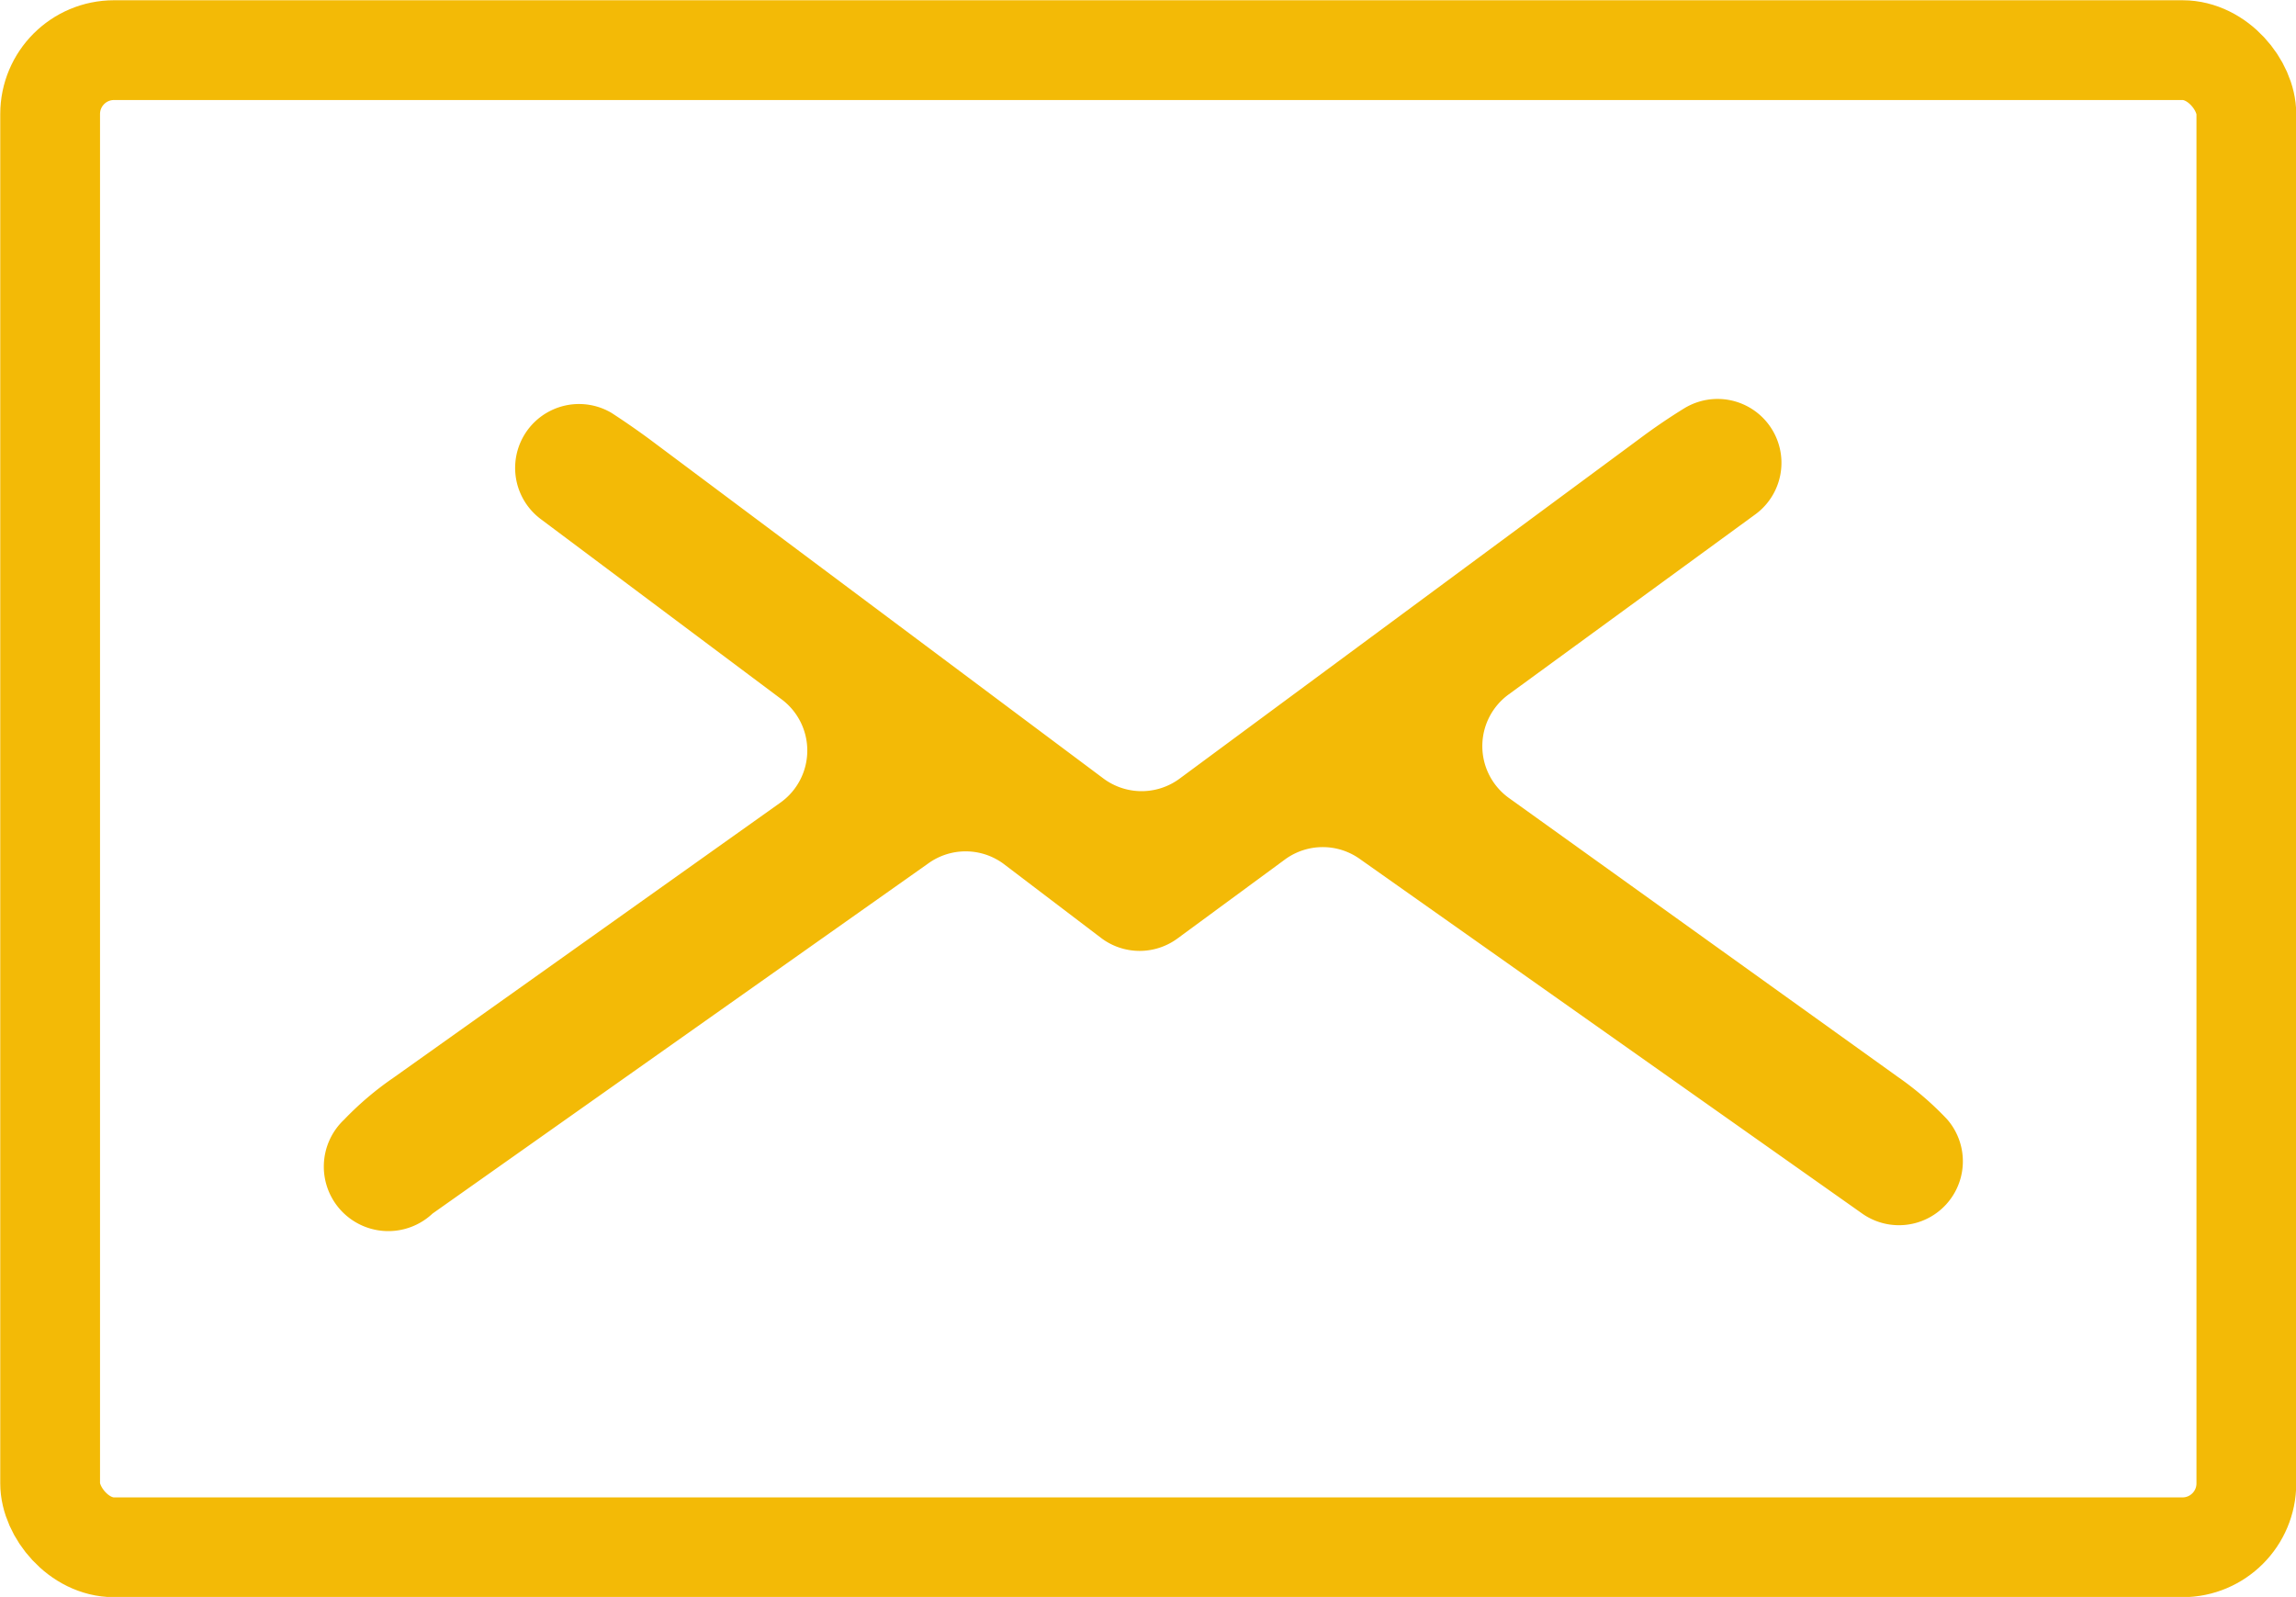
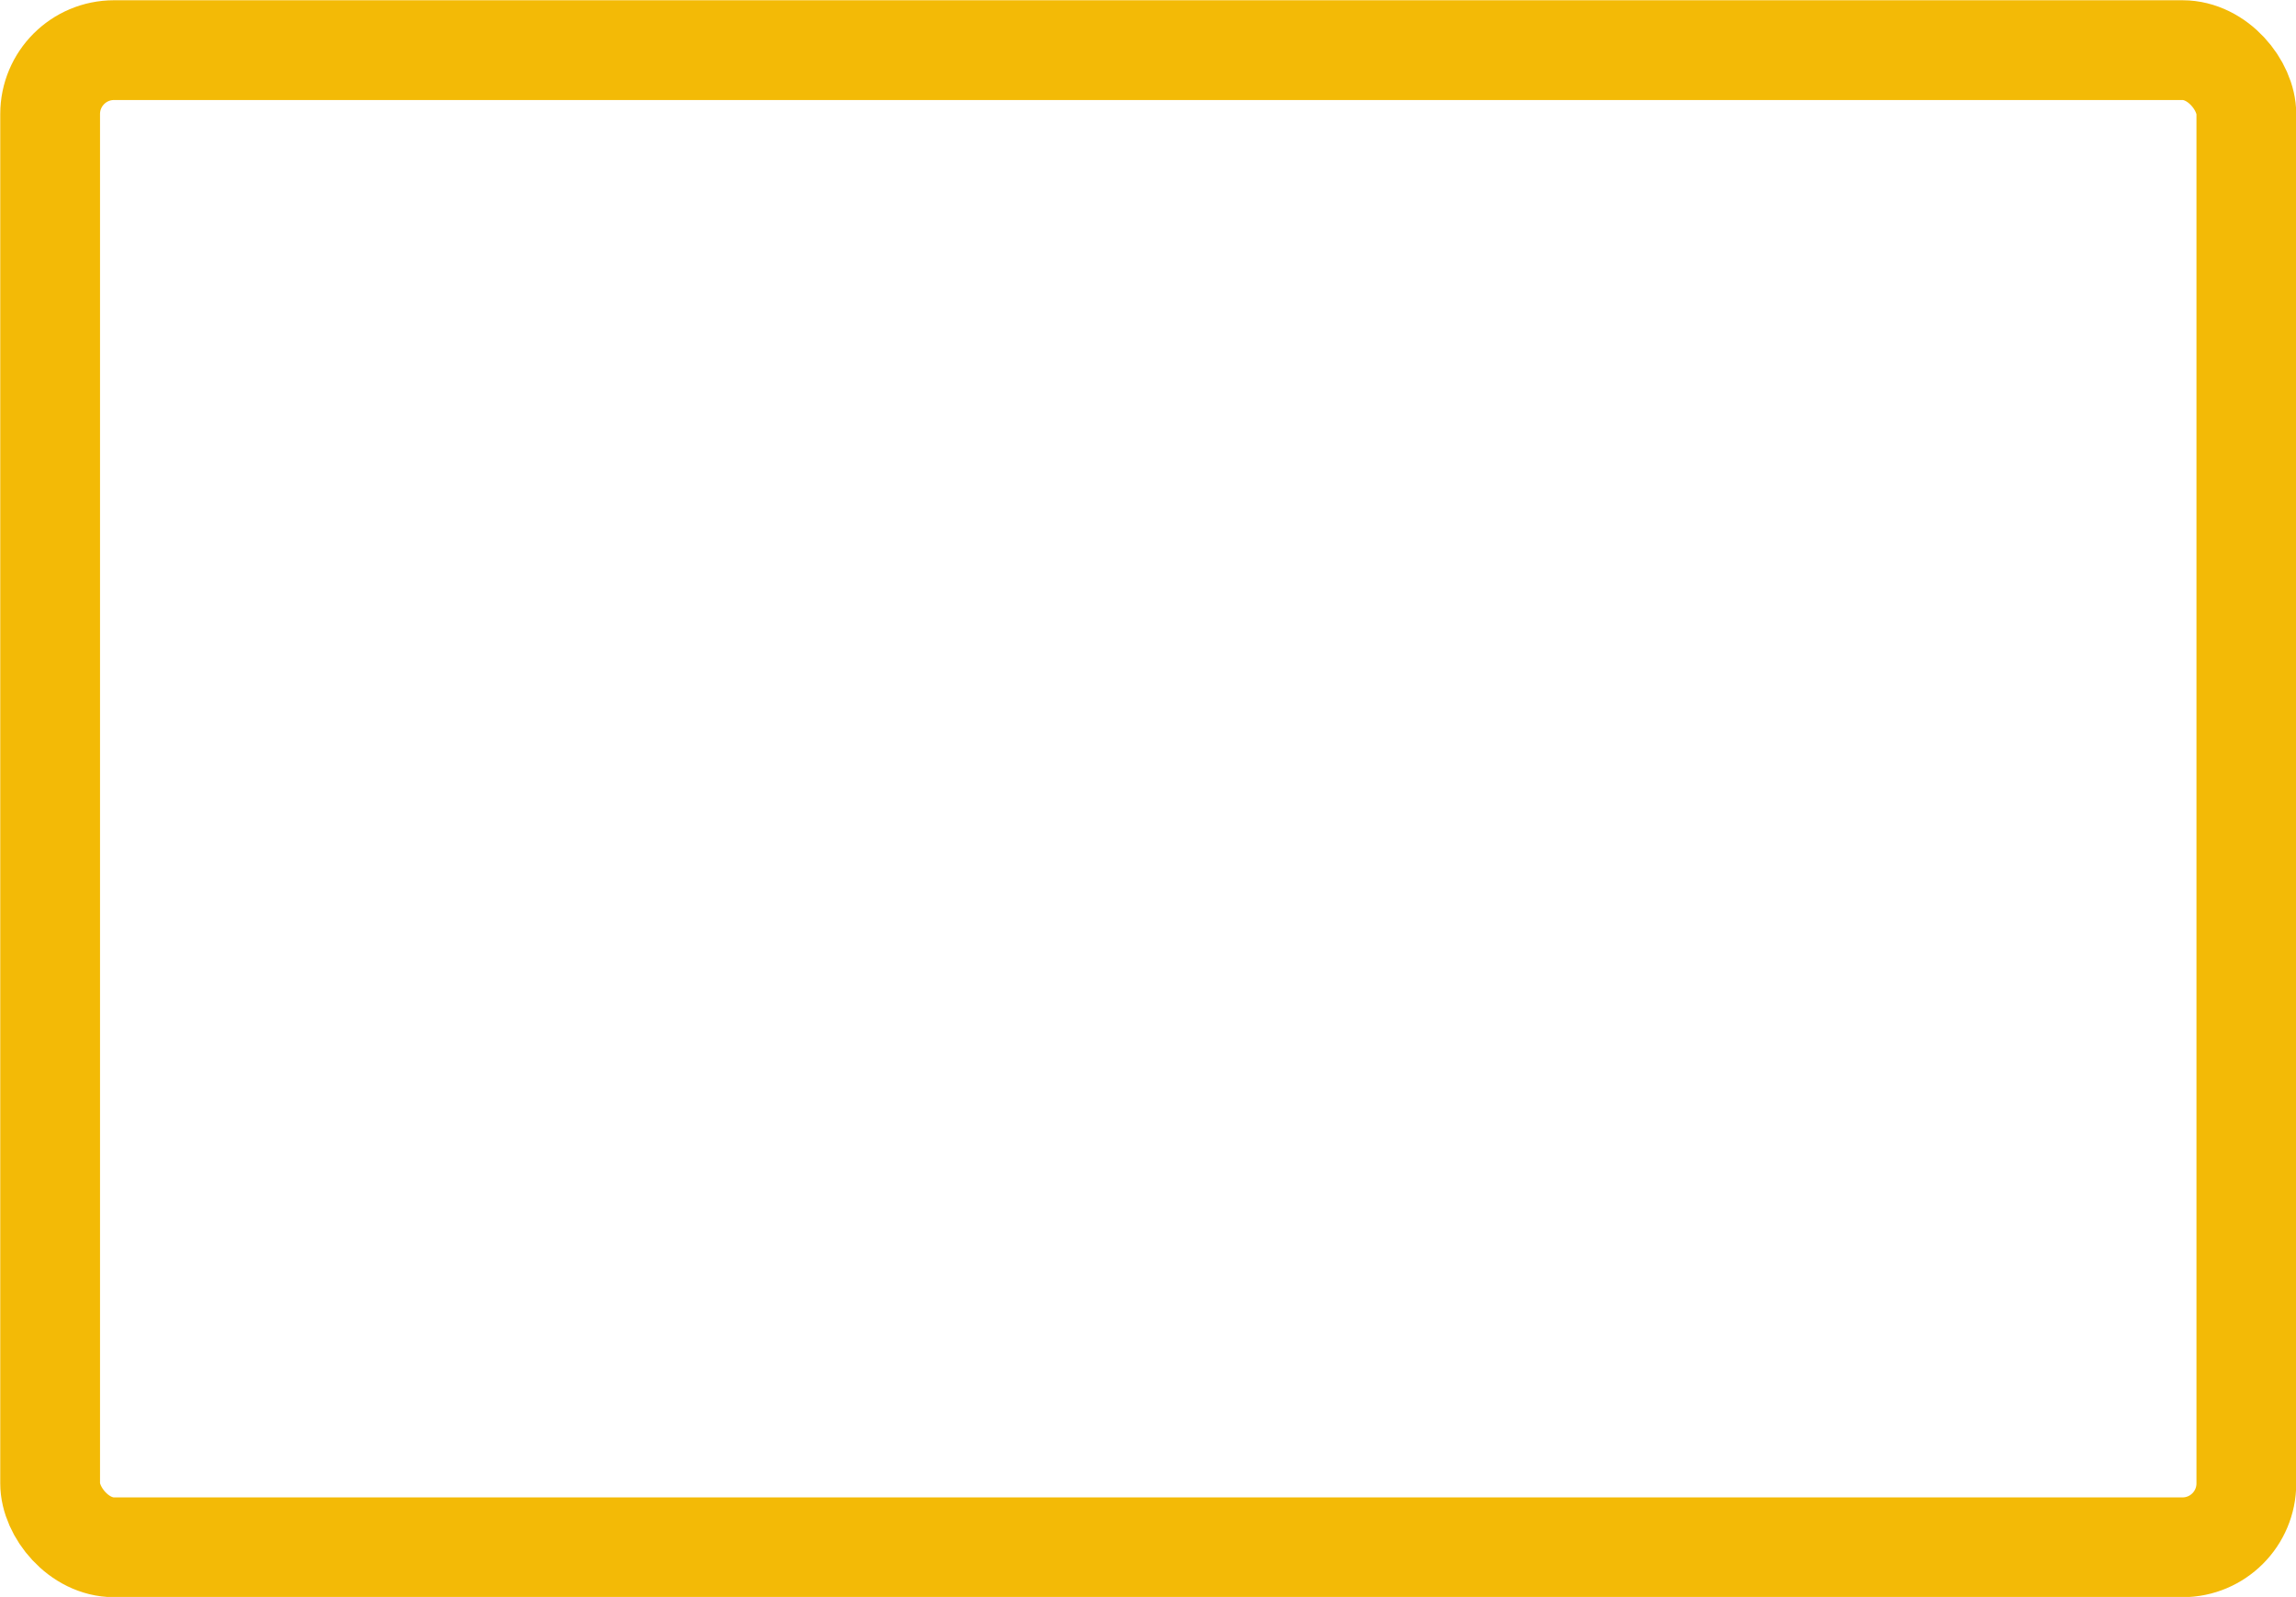
<svg xmlns="http://www.w3.org/2000/svg" viewBox="0 0 46.71 32.49">
  <defs>
    <style>.cls-1{fill:none;stroke:#f3ba06;stroke-miterlimit:10;stroke-width:2.03px;}.cls-2{fill:#f3ba06;}</style>
  </defs>
  <title>Fichier 9picto contactez moi</title>
  <g id="Calque_2" data-name="Calque 2">
    <g id="Calque_1-2" data-name="Calque 1">
      <rect class="cls-1" x="1.02" y="1.02" width="44.68" height="30.46" rx="1.3" ry="1.3" />
-       <path class="cls-2" d="M8,21.93a6.4,6.4,0,0,0-1,.85A1.3,1.3,0,0,0,8.8,24.69l10.08-7.12a1.3,1.3,0,0,1,1.53,0l2,1.52a1.3,1.3,0,0,0,1.55,0l2.19-1.61a1.3,1.3,0,0,1,1.52,0l10.2,7.2a1.3,1.3,0,0,0,1.74-1.91,6.4,6.4,0,0,0-1-.86l-7.92-5.68a1.3,1.3,0,0,1,0-2.1l5-3.65a1.3,1.3,0,0,0-1.43-2.17q-.47.29-.91.62L24,15.84a1.3,1.3,0,0,1-1.55,0l-9.23-6.9q-.38-.28-.78-.54A1.3,1.3,0,0,0,11,10.56l4.89,3.66a1.3,1.3,0,0,1,0,2.1Z" />
    </g>
  </g>
</svg>